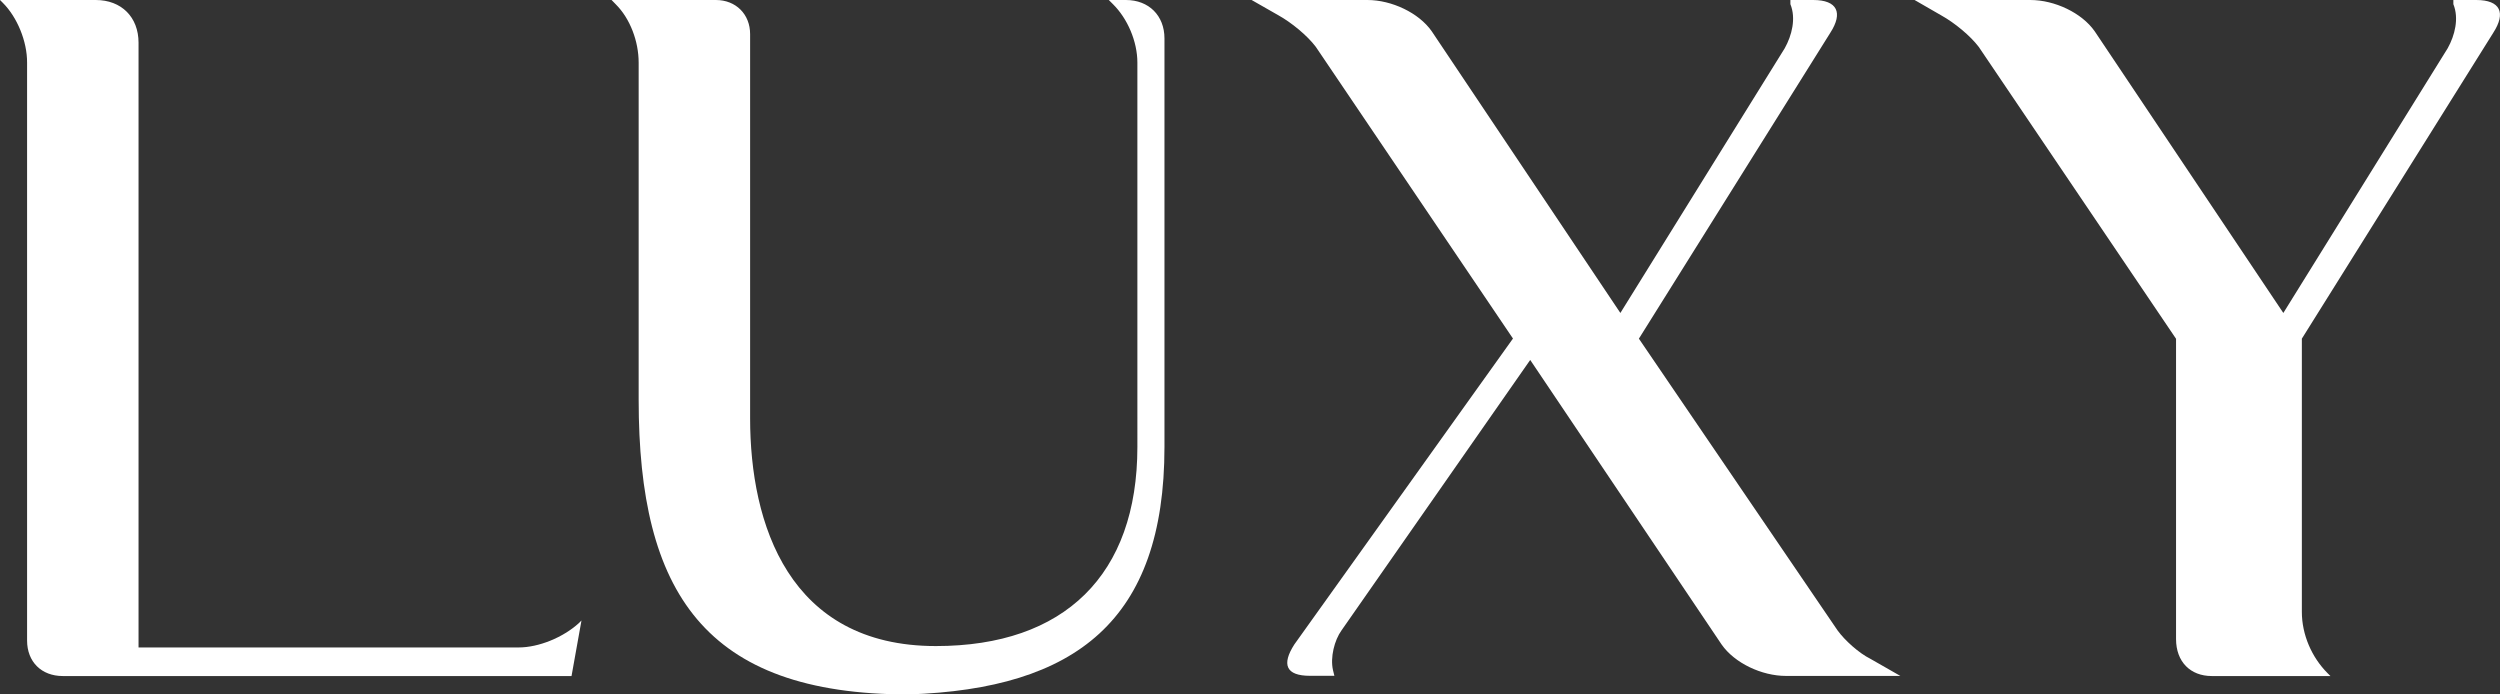
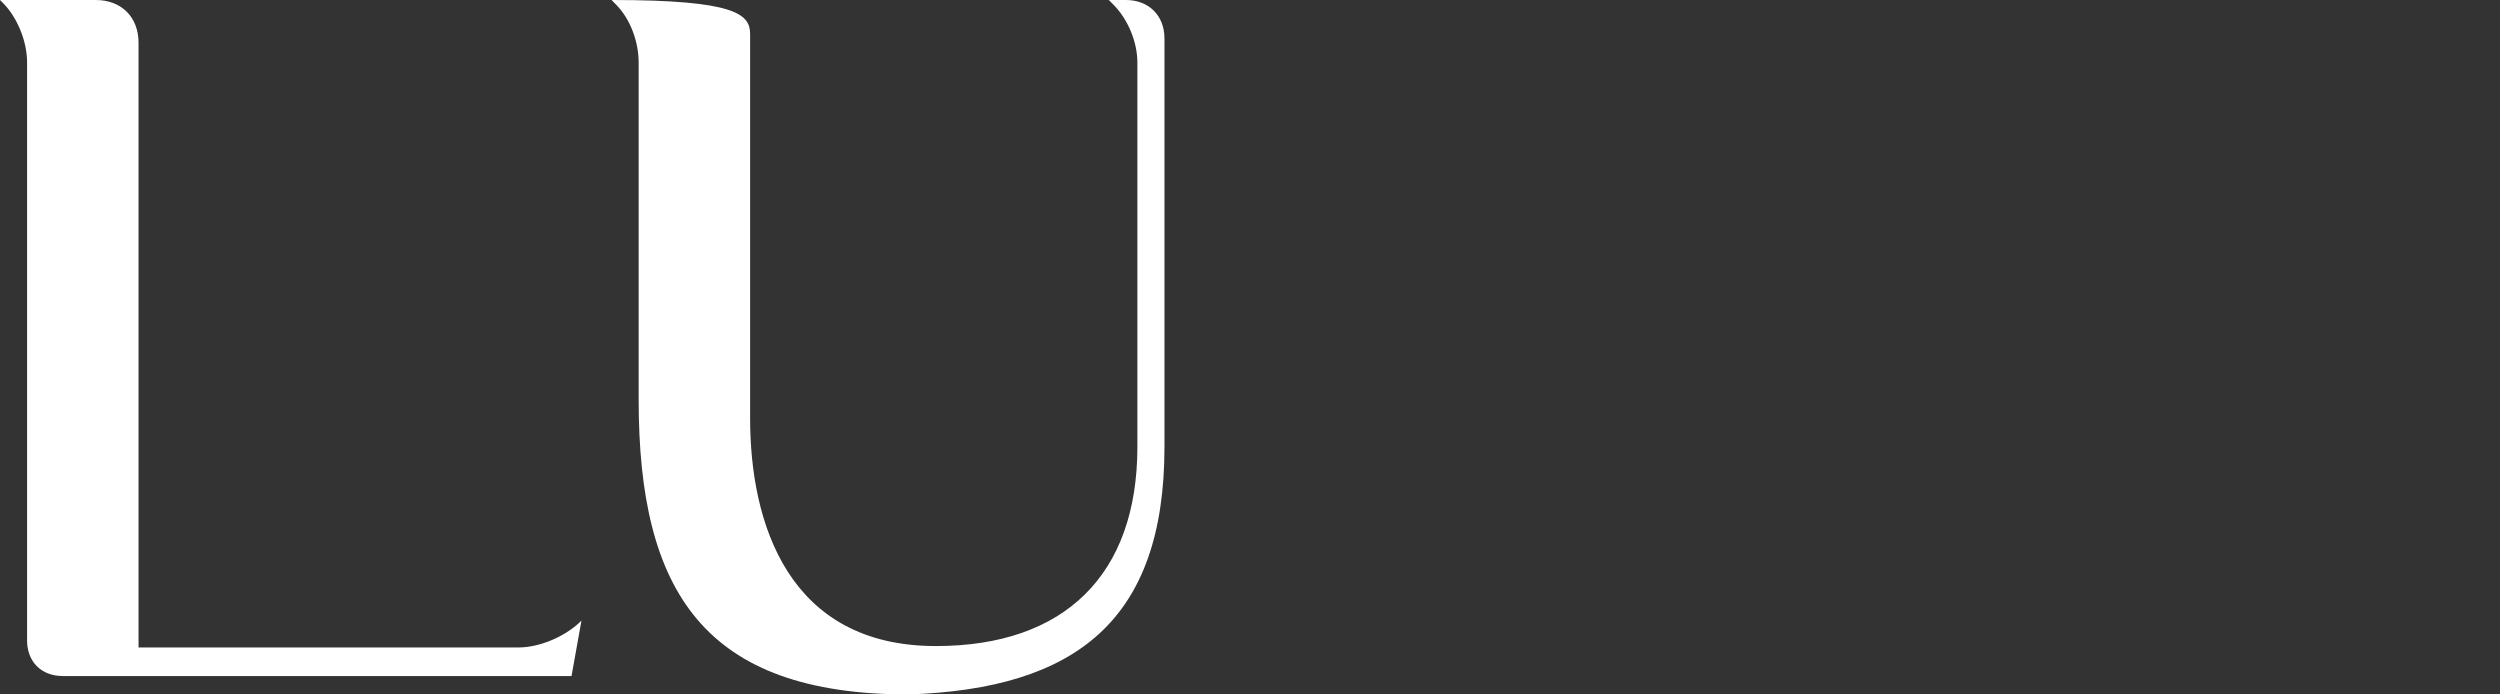
<svg xmlns="http://www.w3.org/2000/svg" id="Camada_1" version="1.1" viewBox="0 0 216 60">
  <rect x="0" y="0" width="216" height="60" fill="#333333" stroke="none" />
  <defs>
    <style>
      .st0 {
        fill: #fff;
      }
    </style>
  </defs>
  <path class="st0" d="M50.24,53.61l-.86,4.8H5.43c-1.85,0-3.09-1.23-3.09-3.07V5.41C2.35,3.57,1.48,1.48.25.25L0,0h8.27C10.49,0,11.97,1.48,11.97,3.69v52.25h32.84c1.73,0,3.83-.86,5.19-2.09l.25-.25Z" />
-   <path class="st0" d="M100.61,3.32v35.29c0,15-7.65,20.9-22.1,21.39-17.65,0-23.33-8.85-23.33-25.45V5.41c0-1.84-.74-3.81-1.98-5.04L52.84,0h9.01C63.58,0,64.81,1.23,64.81,2.95v33.2c0,9.1,3.33,19.67,16.05,19.67,11.11,0,17.41-6.15,17.41-17.21V5.41c0-1.84-.86-3.81-2.1-5.04L95.8,0h1.48C99.26,0,100.61,1.35,100.61,3.32Z" />
-   <path class="st0" d="M164.19,58.4h-9.88c-2.1,0-4.44-1.11-5.56-2.71l-16.54-24.59-16.3,23.36c-.62.86-.99,2.34-.74,3.44l.12.49h-2.1c-2.1,0-2.47-.98-1.36-2.71l18.89-26.43-17.04-25.21c-.74-.98-2.1-2.09-3.21-2.71L108.14,0h10C120.24,0,122.59,1.11,123.7,2.7l16.3,24.34,14.2-22.87c.62-1.11.99-2.58.49-3.81V0h1.97C158.76,0,159.25,1.11,158.14,2.83l-16.54,26.43,17.16,25.2c.62.86,1.85,1.97,2.84,2.46l2.59,1.48Z" />
-   <path class="st0" d="M198.88,29.26v23.61c0,1.97.86,3.93,2.22,5.29l.25.25h-10.25c-1.85,0-3.09-1.23-3.09-3.2v-25.94l-17.04-25.21c-.74-.98-2.1-2.09-3.21-2.71L165.42,0h10C177.52,0,179.87,1.11,180.98,2.7l16.3,24.34,14.2-22.87c.62-1.11.99-2.58.49-3.81V0h1.98C216.04,0,216.53,1.11,215.42,2.83l-16.54,26.43Z" />
+   <path class="st0" d="M100.61,3.32v35.29c0,15-7.65,20.9-22.1,21.39-17.65,0-23.33-8.85-23.33-25.45V5.41c0-1.84-.74-3.81-1.98-5.04L52.84,0C63.58,0,64.81,1.23,64.81,2.95v33.2c0,9.1,3.33,19.67,16.05,19.67,11.11,0,17.41-6.15,17.41-17.21V5.41c0-1.84-.86-3.81-2.1-5.04L95.8,0h1.48C99.26,0,100.61,1.35,100.61,3.32Z" />
</svg>